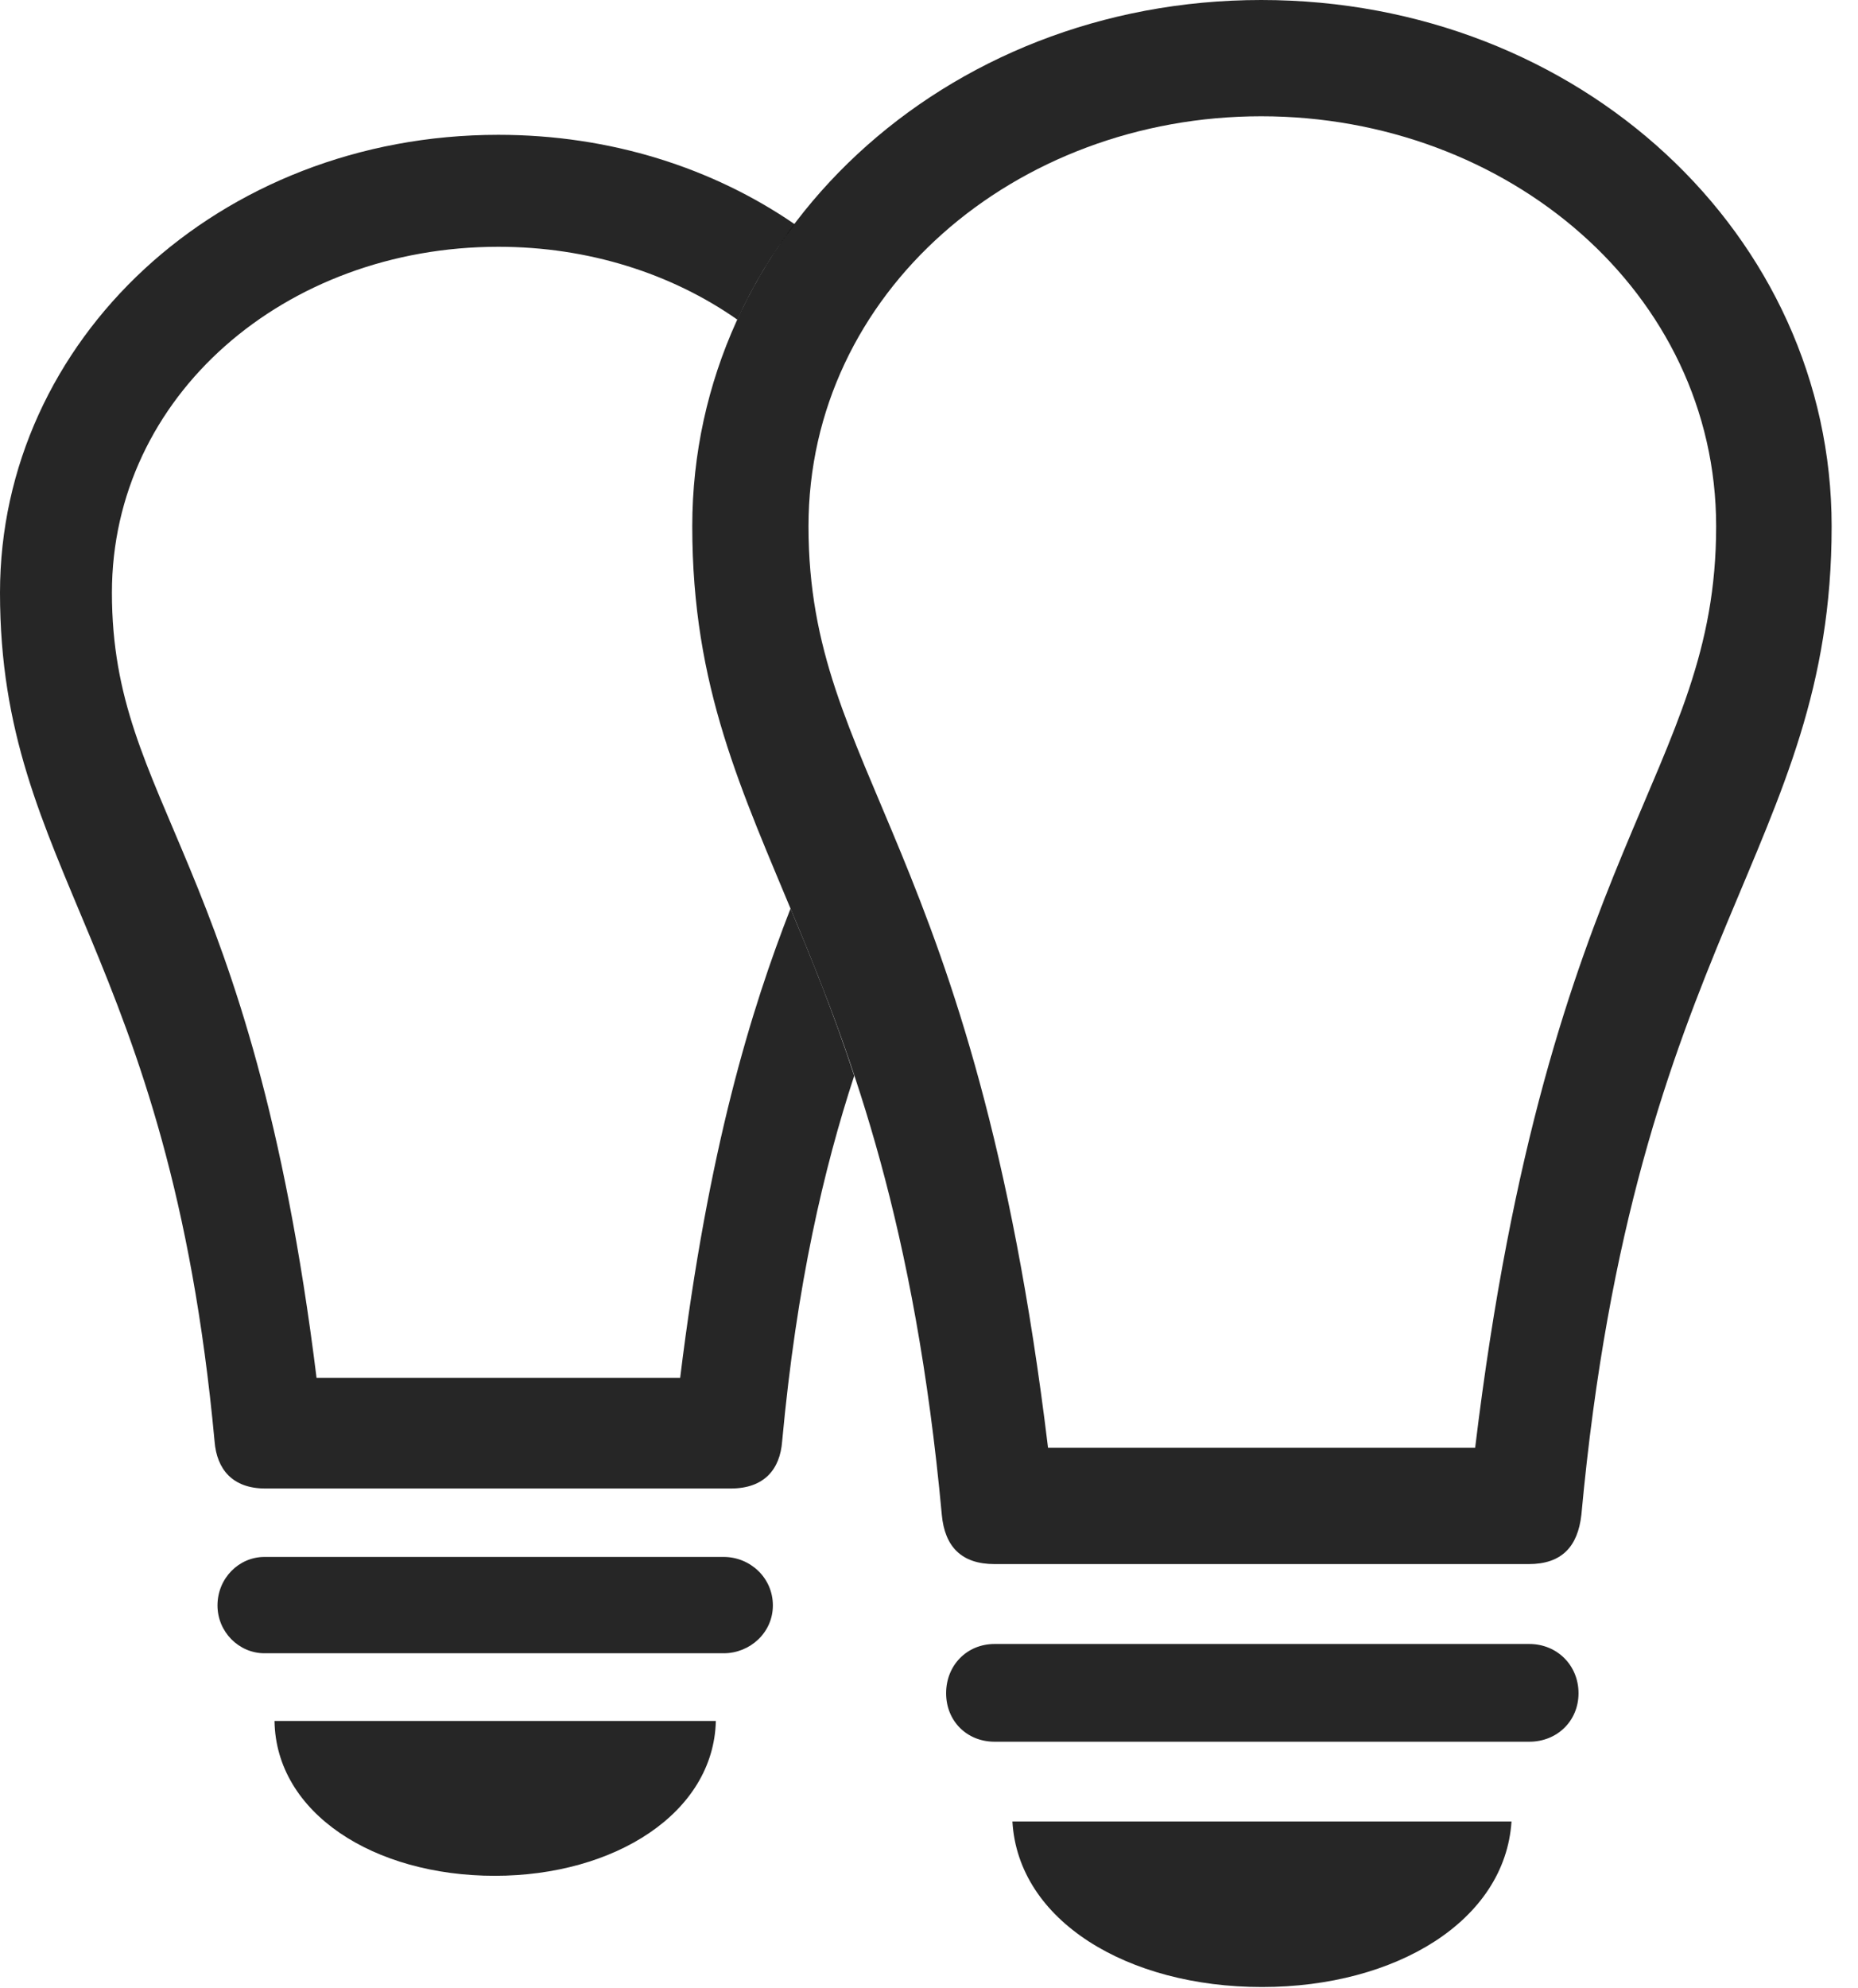
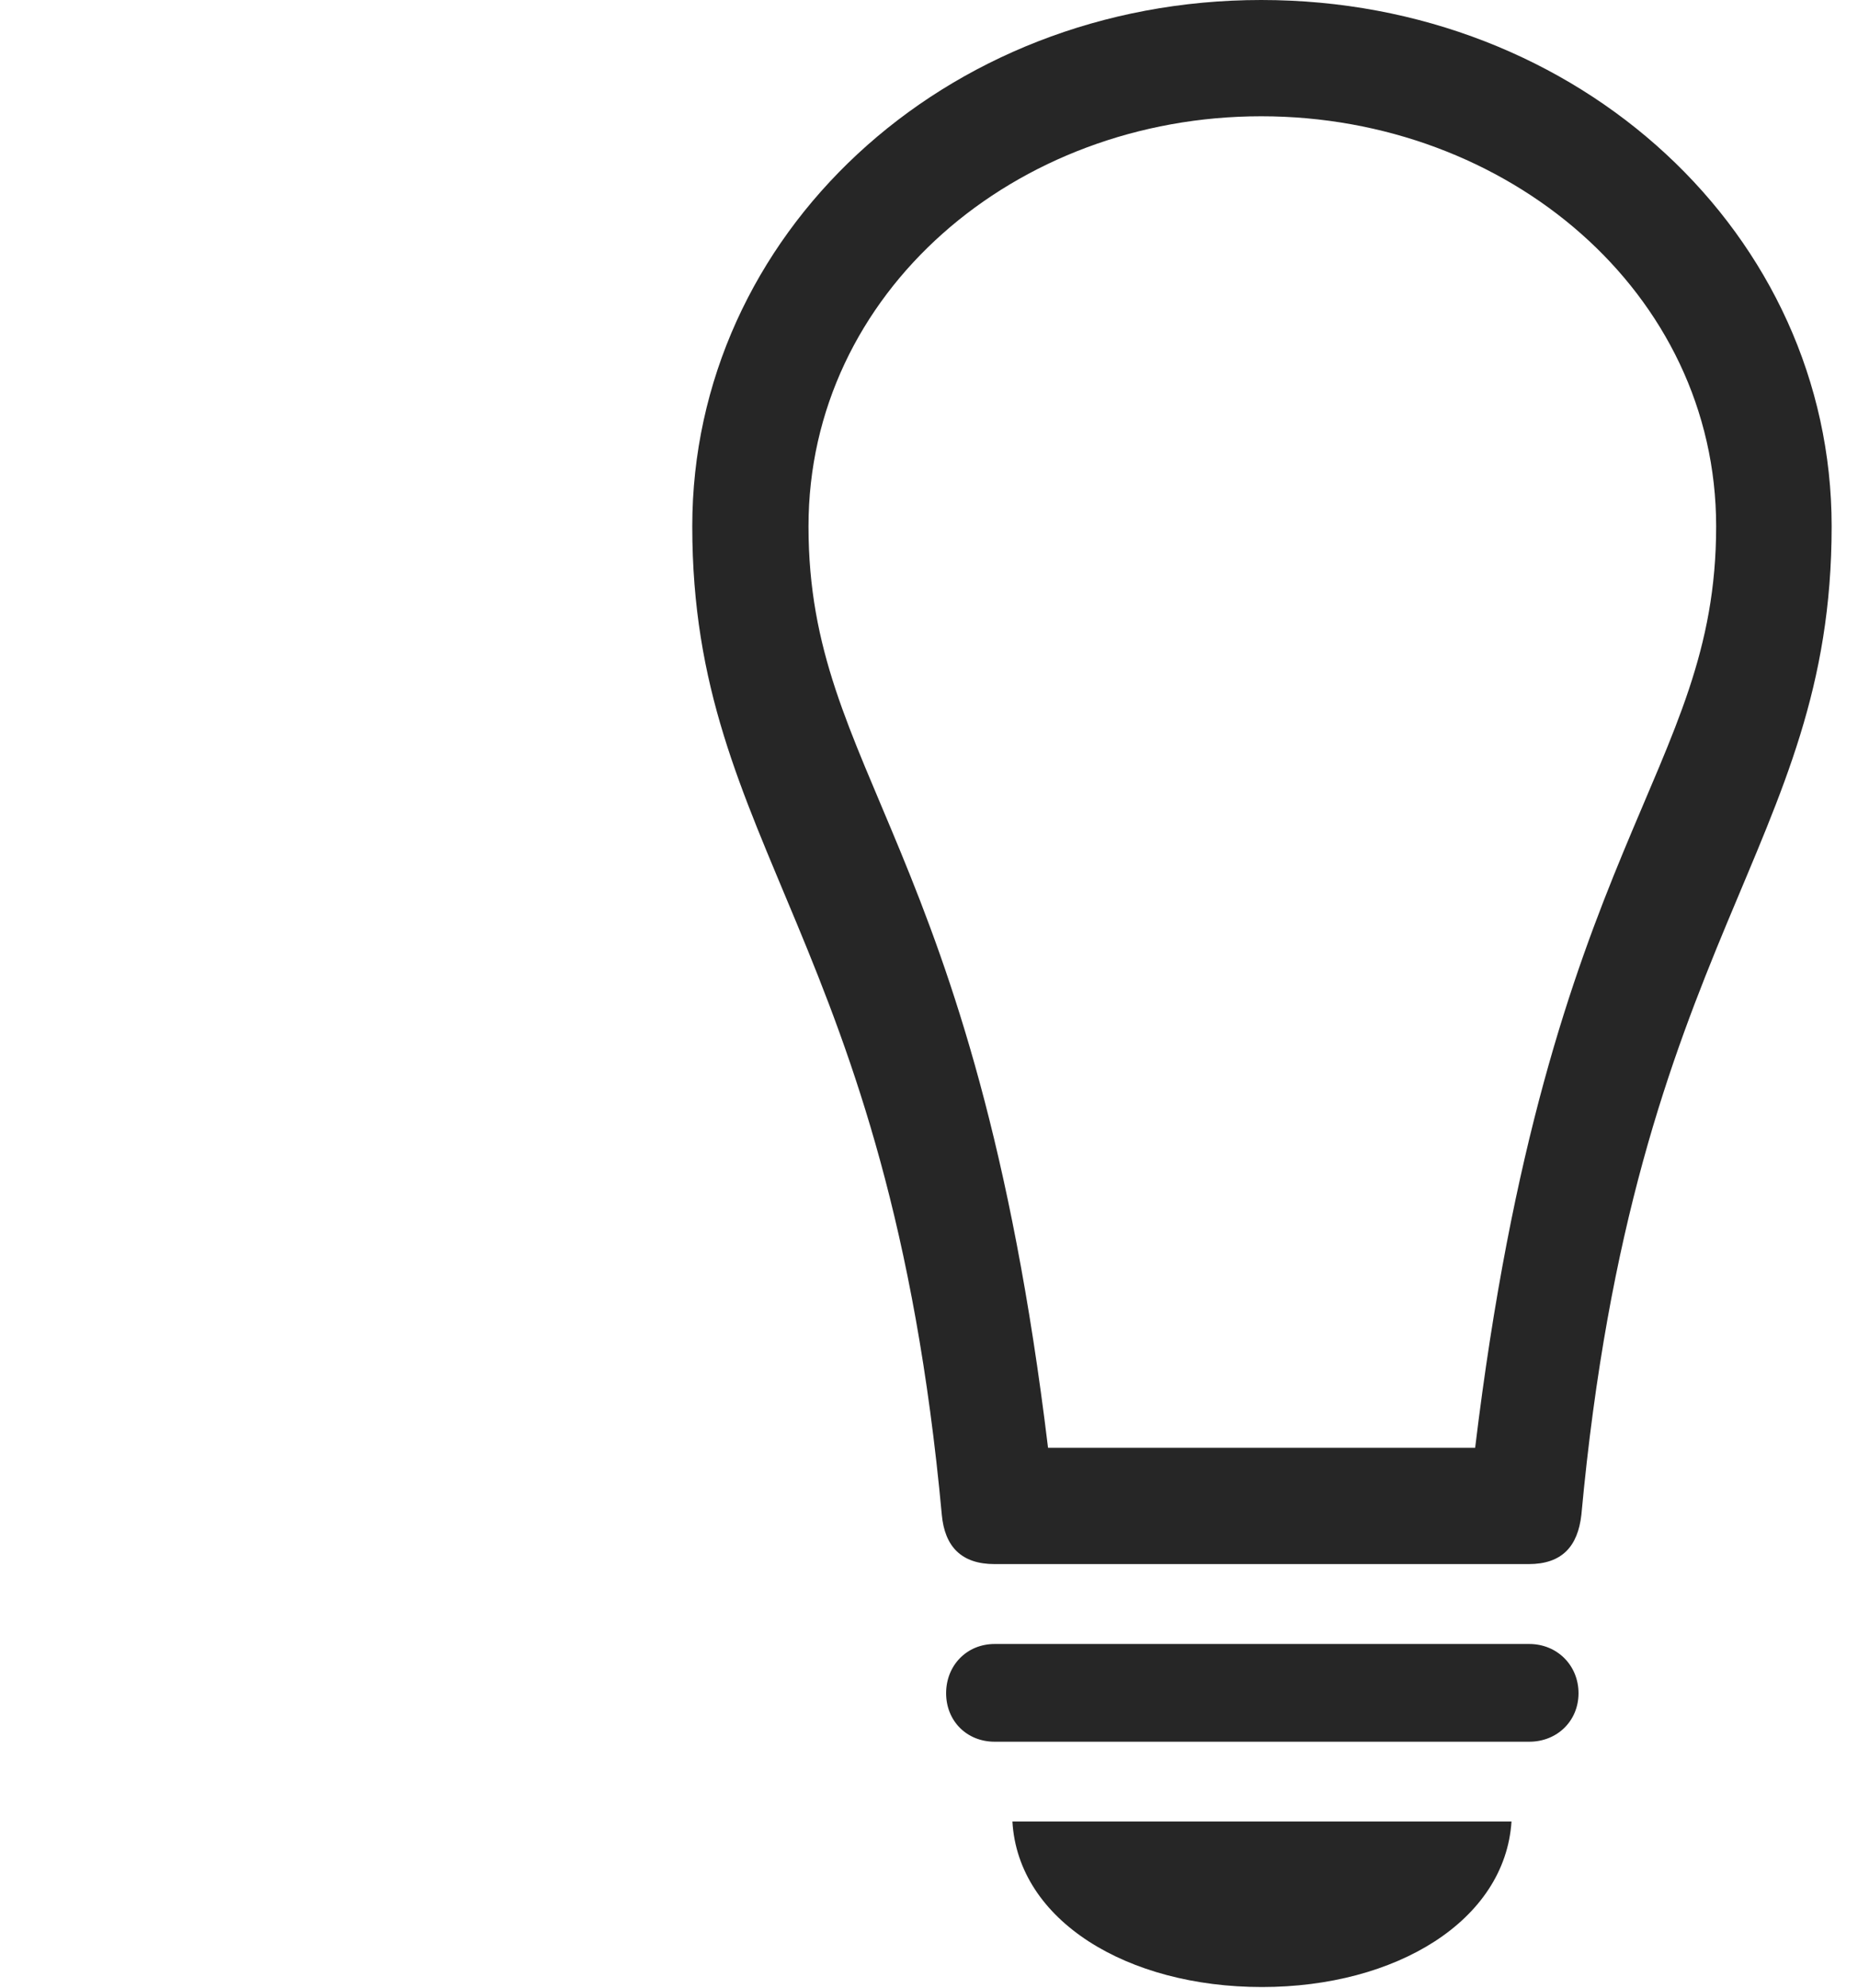
<svg xmlns="http://www.w3.org/2000/svg" version="1.1" viewBox="0 0 25.449 27.217">
  <g>
-     <rect height="27.217" opacity="0" width="25.449" x="0" y="0" />
-     <path d="M6.777 25.684C5.117 25.684 3.779 24.824 3.76 23.564L9.805 23.564C9.775 24.824 8.418 25.684 6.777 25.684ZM10.586 21.982C10.586 22.354 10.273 22.637 9.912 22.637L3.623 22.637C3.271 22.637 2.979 22.344 2.979 21.982C2.979 21.611 3.271 21.318 3.623 21.318L9.912 21.318C10.273 21.318 10.586 21.602 10.586 21.982ZM10.885 3.07C10.573 3.474 10.31 3.913 10.1 4.377C9.199 3.746 8.06 3.379 6.826 3.379C3.906 3.379 1.533 5.42 1.533 8.115C1.533 11.035 3.447 11.69 4.336 18.867L9.316 18.867C9.703 15.714 10.29 13.82 10.828 12.44C11.112 13.12 11.414 13.859 11.7 14.73C11.286 15.995 10.913 17.572 10.713 19.736C10.684 20.117 10.469 20.381 10.01 20.381L3.633 20.381C3.184 20.381 2.969 20.117 2.939 19.736C2.314 12.979 0 11.953 0 8.115C0 4.658 2.998 1.846 6.826 1.846C8.362 1.846 9.763 2.299 10.885 3.07Z" fill="black" fill-opacity="0.85" />
    <path d="M17.275 0C12.92 0 9.482 3.223 9.482 7.207C9.482 11.621 12.168 12.803 12.9 20.742C12.94 21.172 13.164 21.416 13.623 21.416L20.938 21.416C21.396 21.416 21.611 21.172 21.66 20.742C22.393 12.803 25.088 11.621 25.088 7.207C25.088 3.223 21.641 0 17.275 0ZM17.275 1.592C20.645 1.592 23.506 4.004 23.506 7.207C23.506 10.605 21.211 11.504 20.205 19.824L14.355 19.824C13.35 11.504 11.074 10.605 11.074 7.207C11.074 4.004 13.906 1.592 17.275 1.592ZM13.623 23.848L20.947 23.848C21.328 23.848 21.621 23.564 21.621 23.184C21.621 22.803 21.328 22.51 20.947 22.51L13.623 22.51C13.242 22.51 12.959 22.803 12.959 23.184C12.959 23.564 13.242 23.848 13.623 23.848ZM17.285 27.207C19.121 27.207 20.615 26.299 20.703 24.941L13.867 24.941C13.945 26.299 15.44 27.207 17.285 27.207Z" fill="black" fill-opacity="0.85" />
  </g>
</svg>